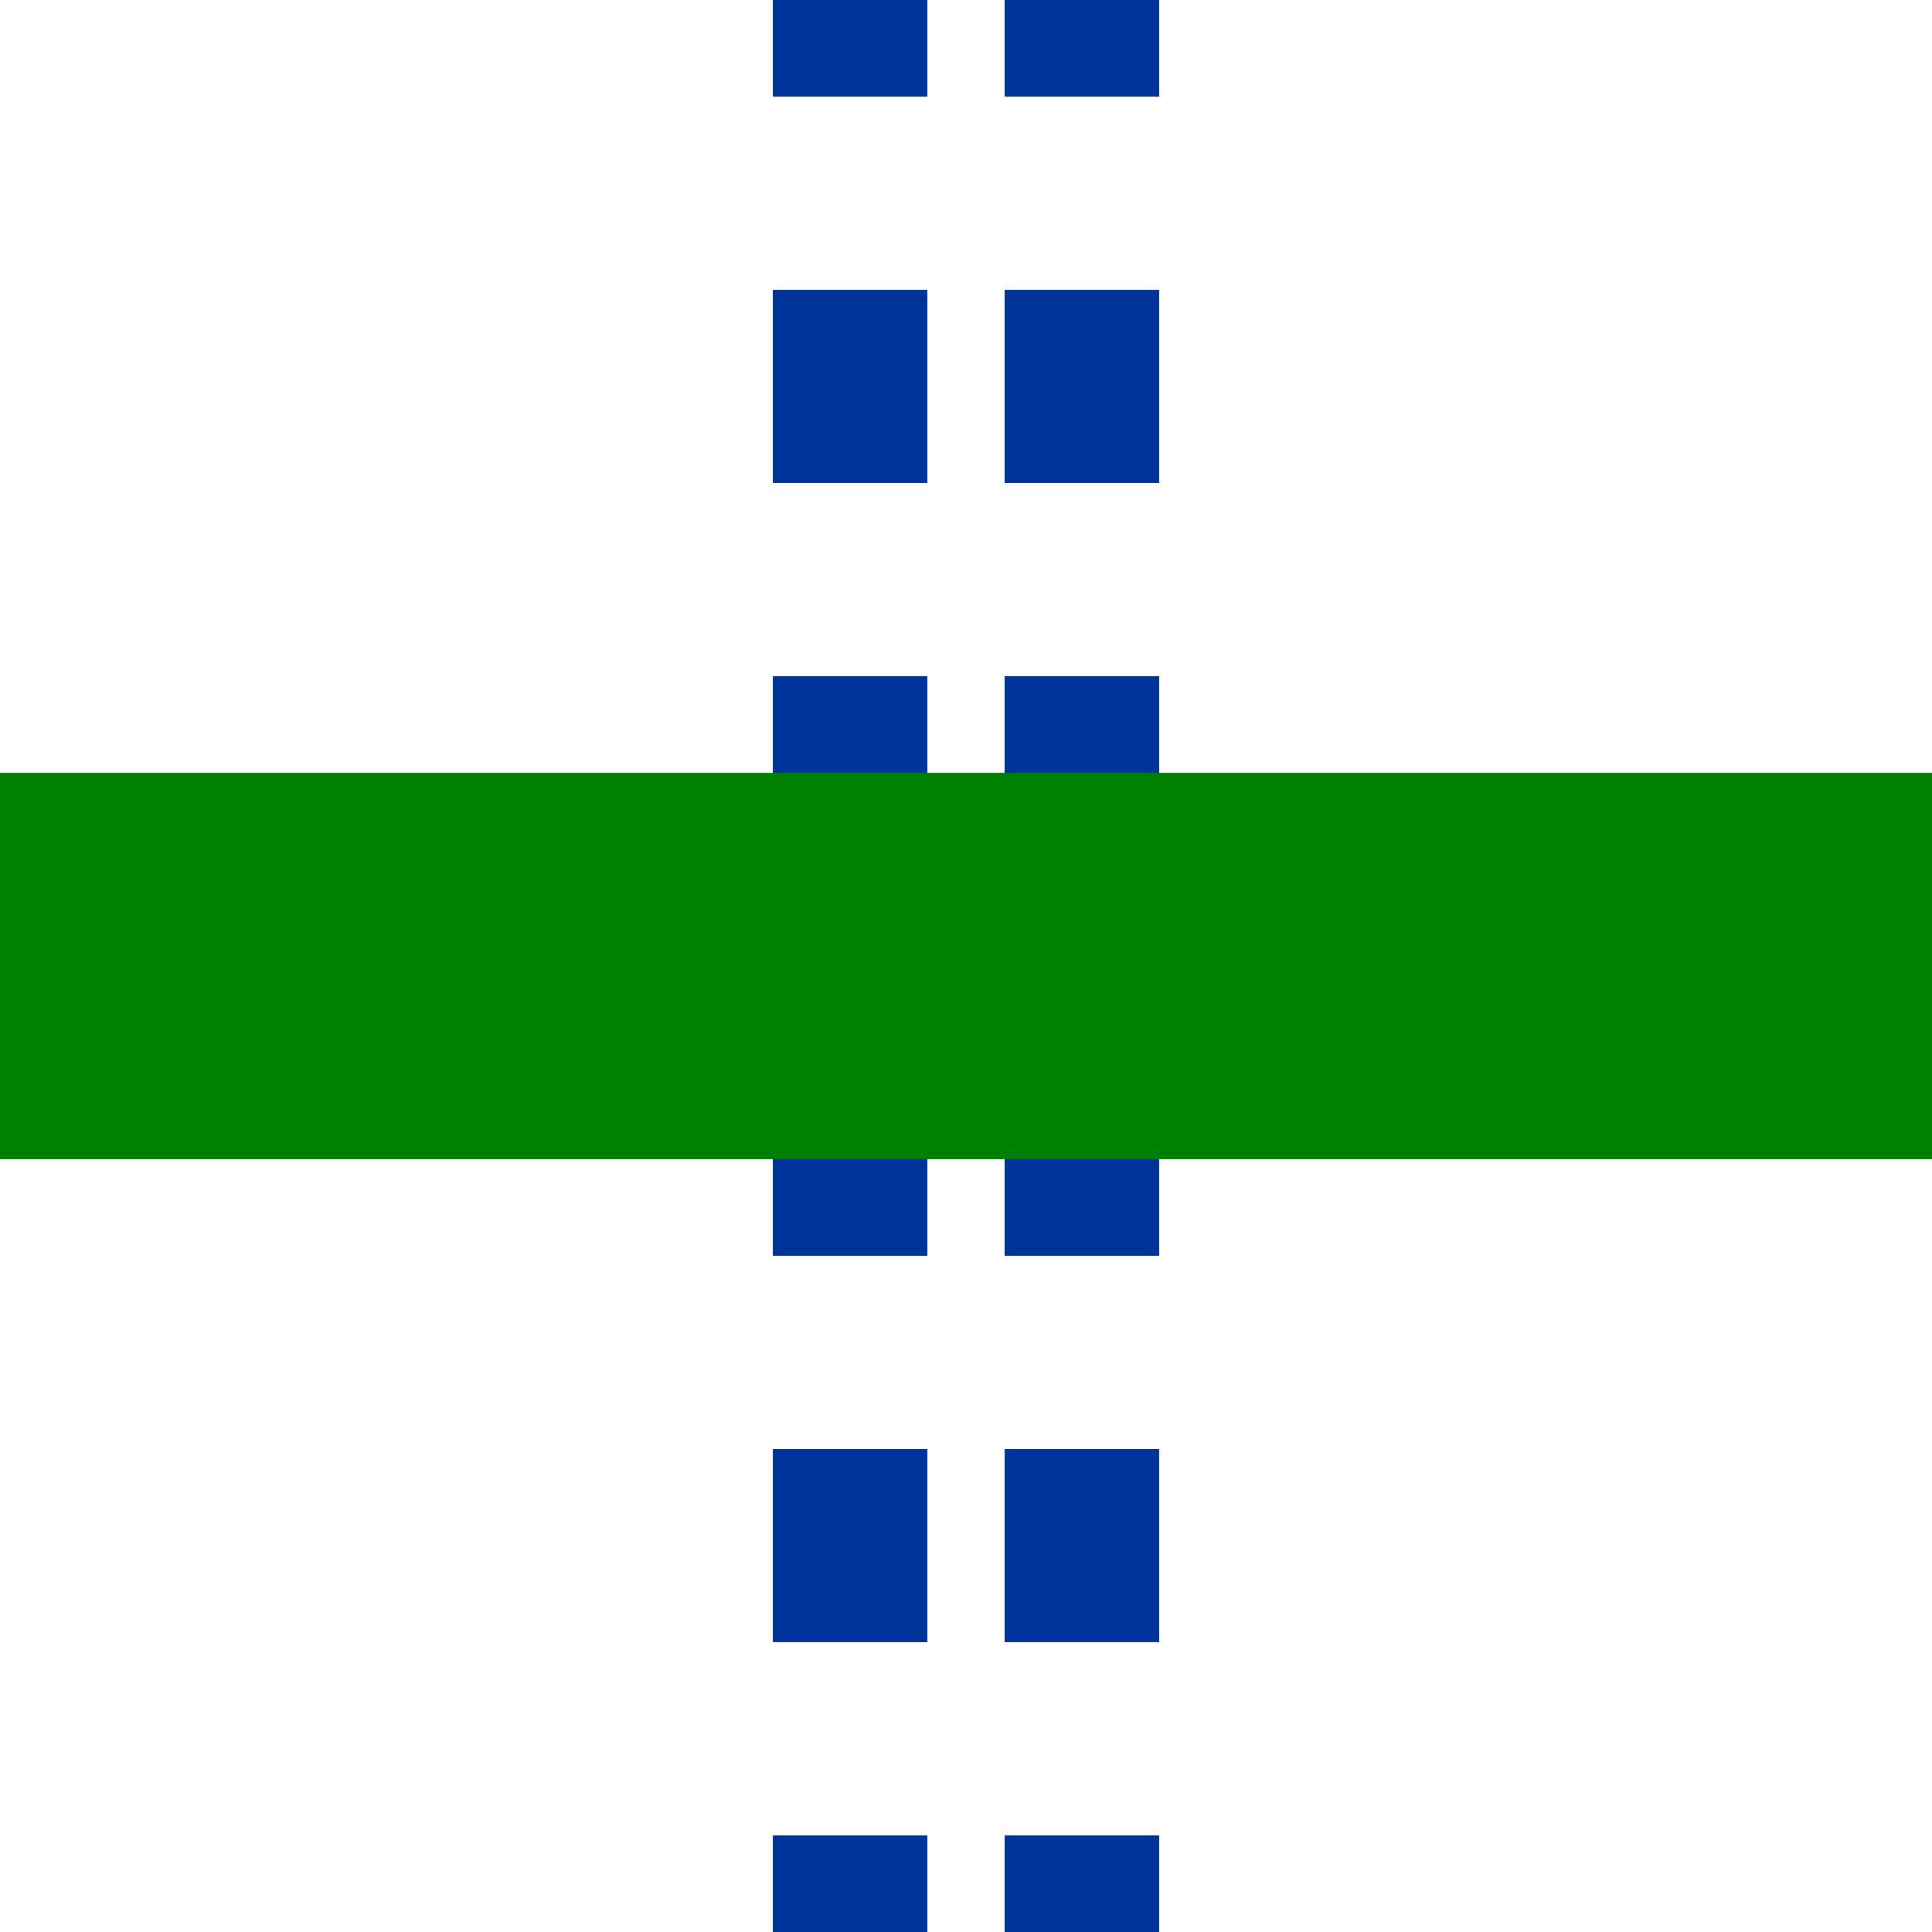
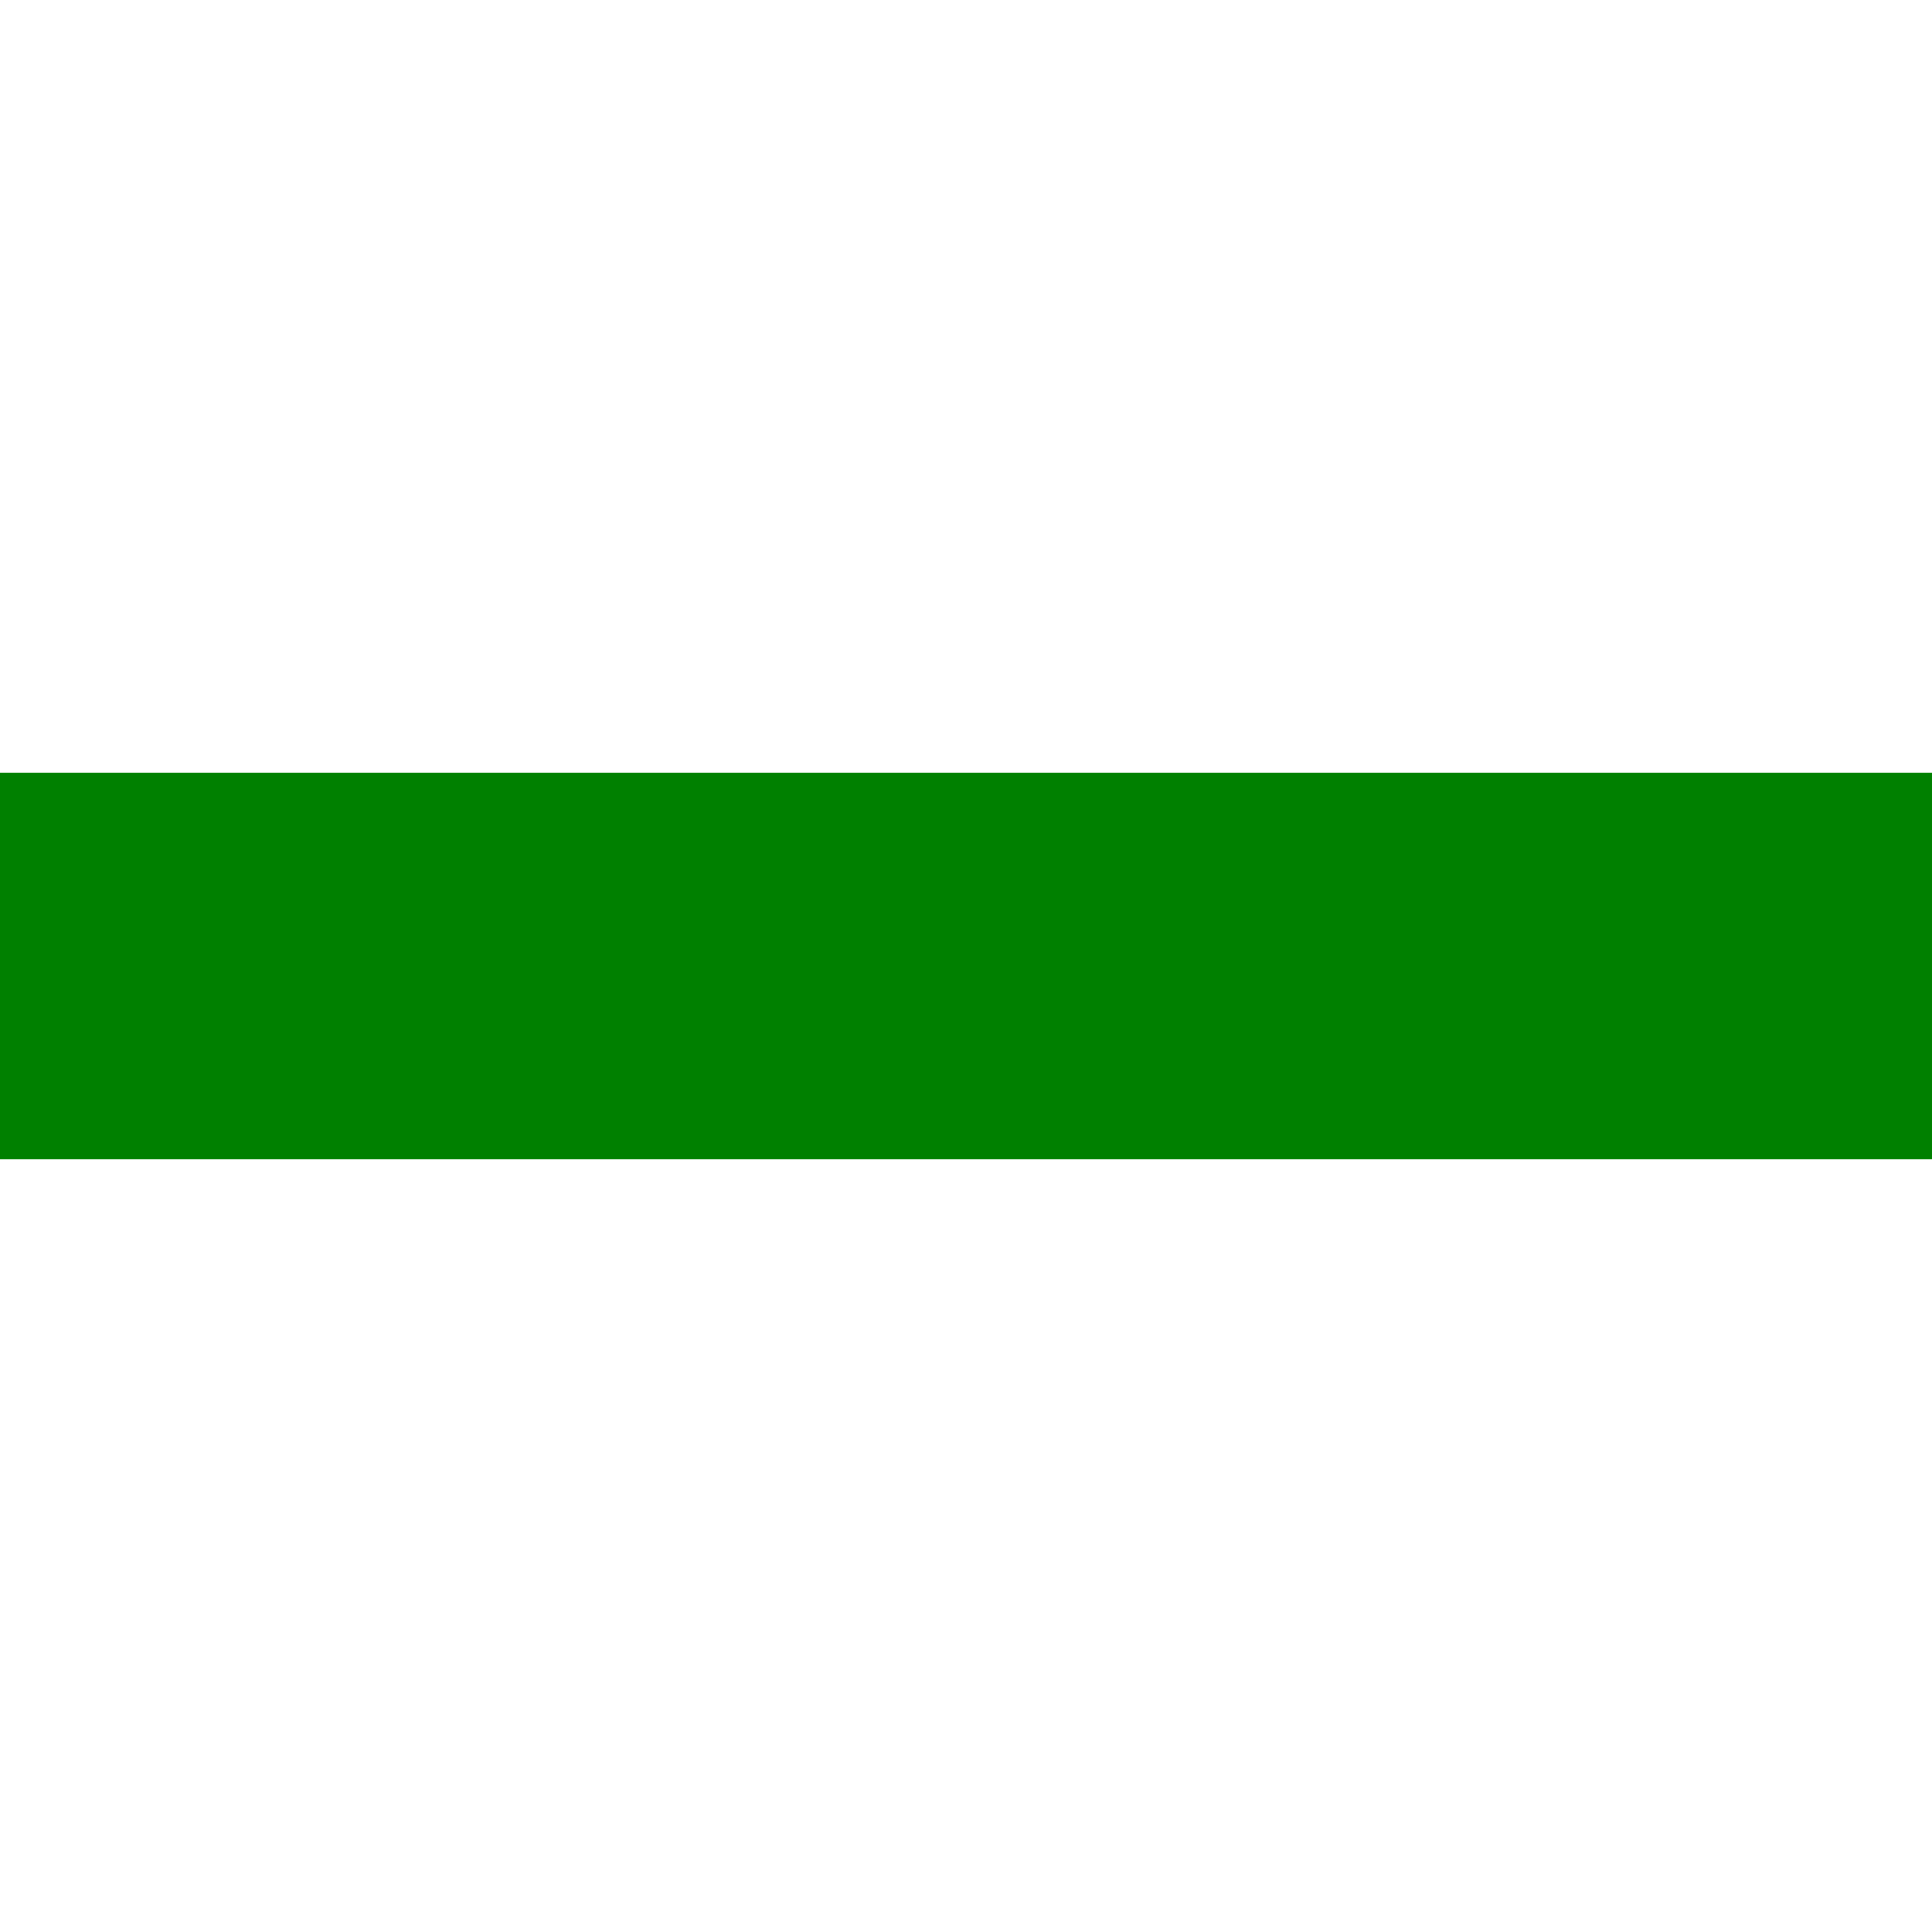
<svg xmlns="http://www.w3.org/2000/svg" width="500" height="500">
  <title>uftKRZ</title>
-   <path d="M 220,-25 V 525 M 280,-25 V 525" stroke="#003399" stroke-width="40" stroke-dasharray="50" />
  <path d="M 0,250 H 500" stroke="#008000" stroke-width="100" />
</svg>